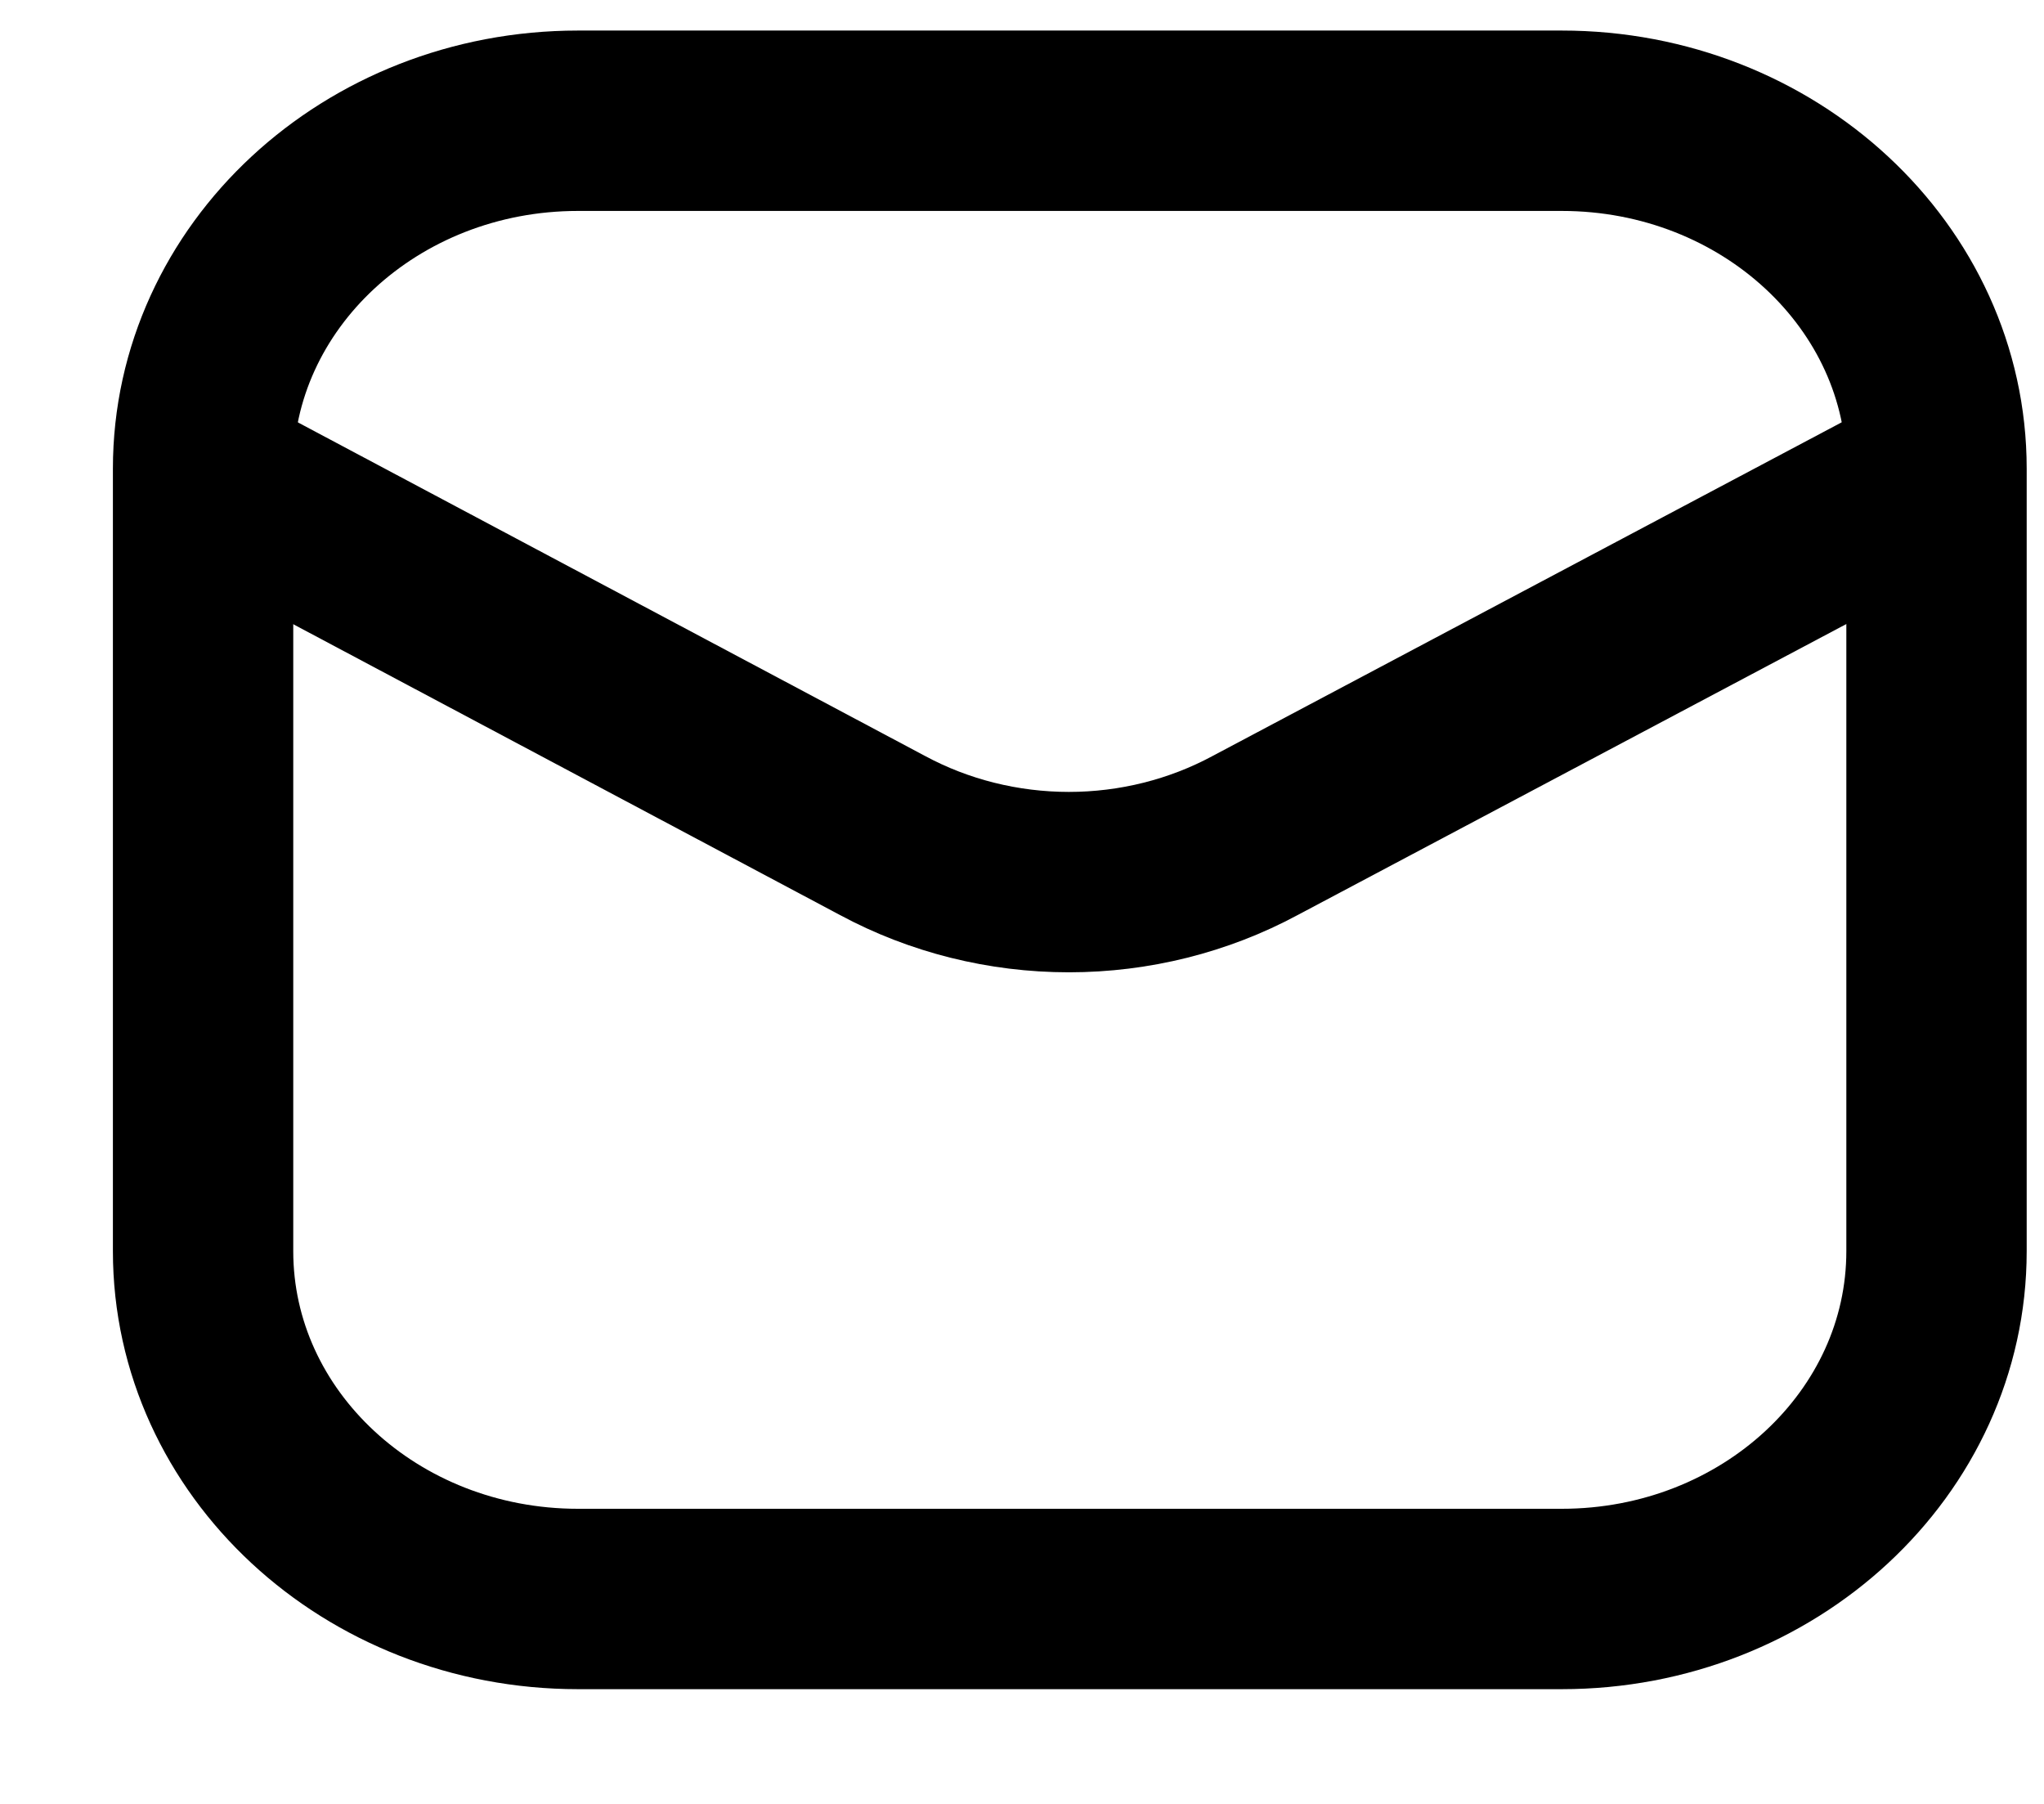
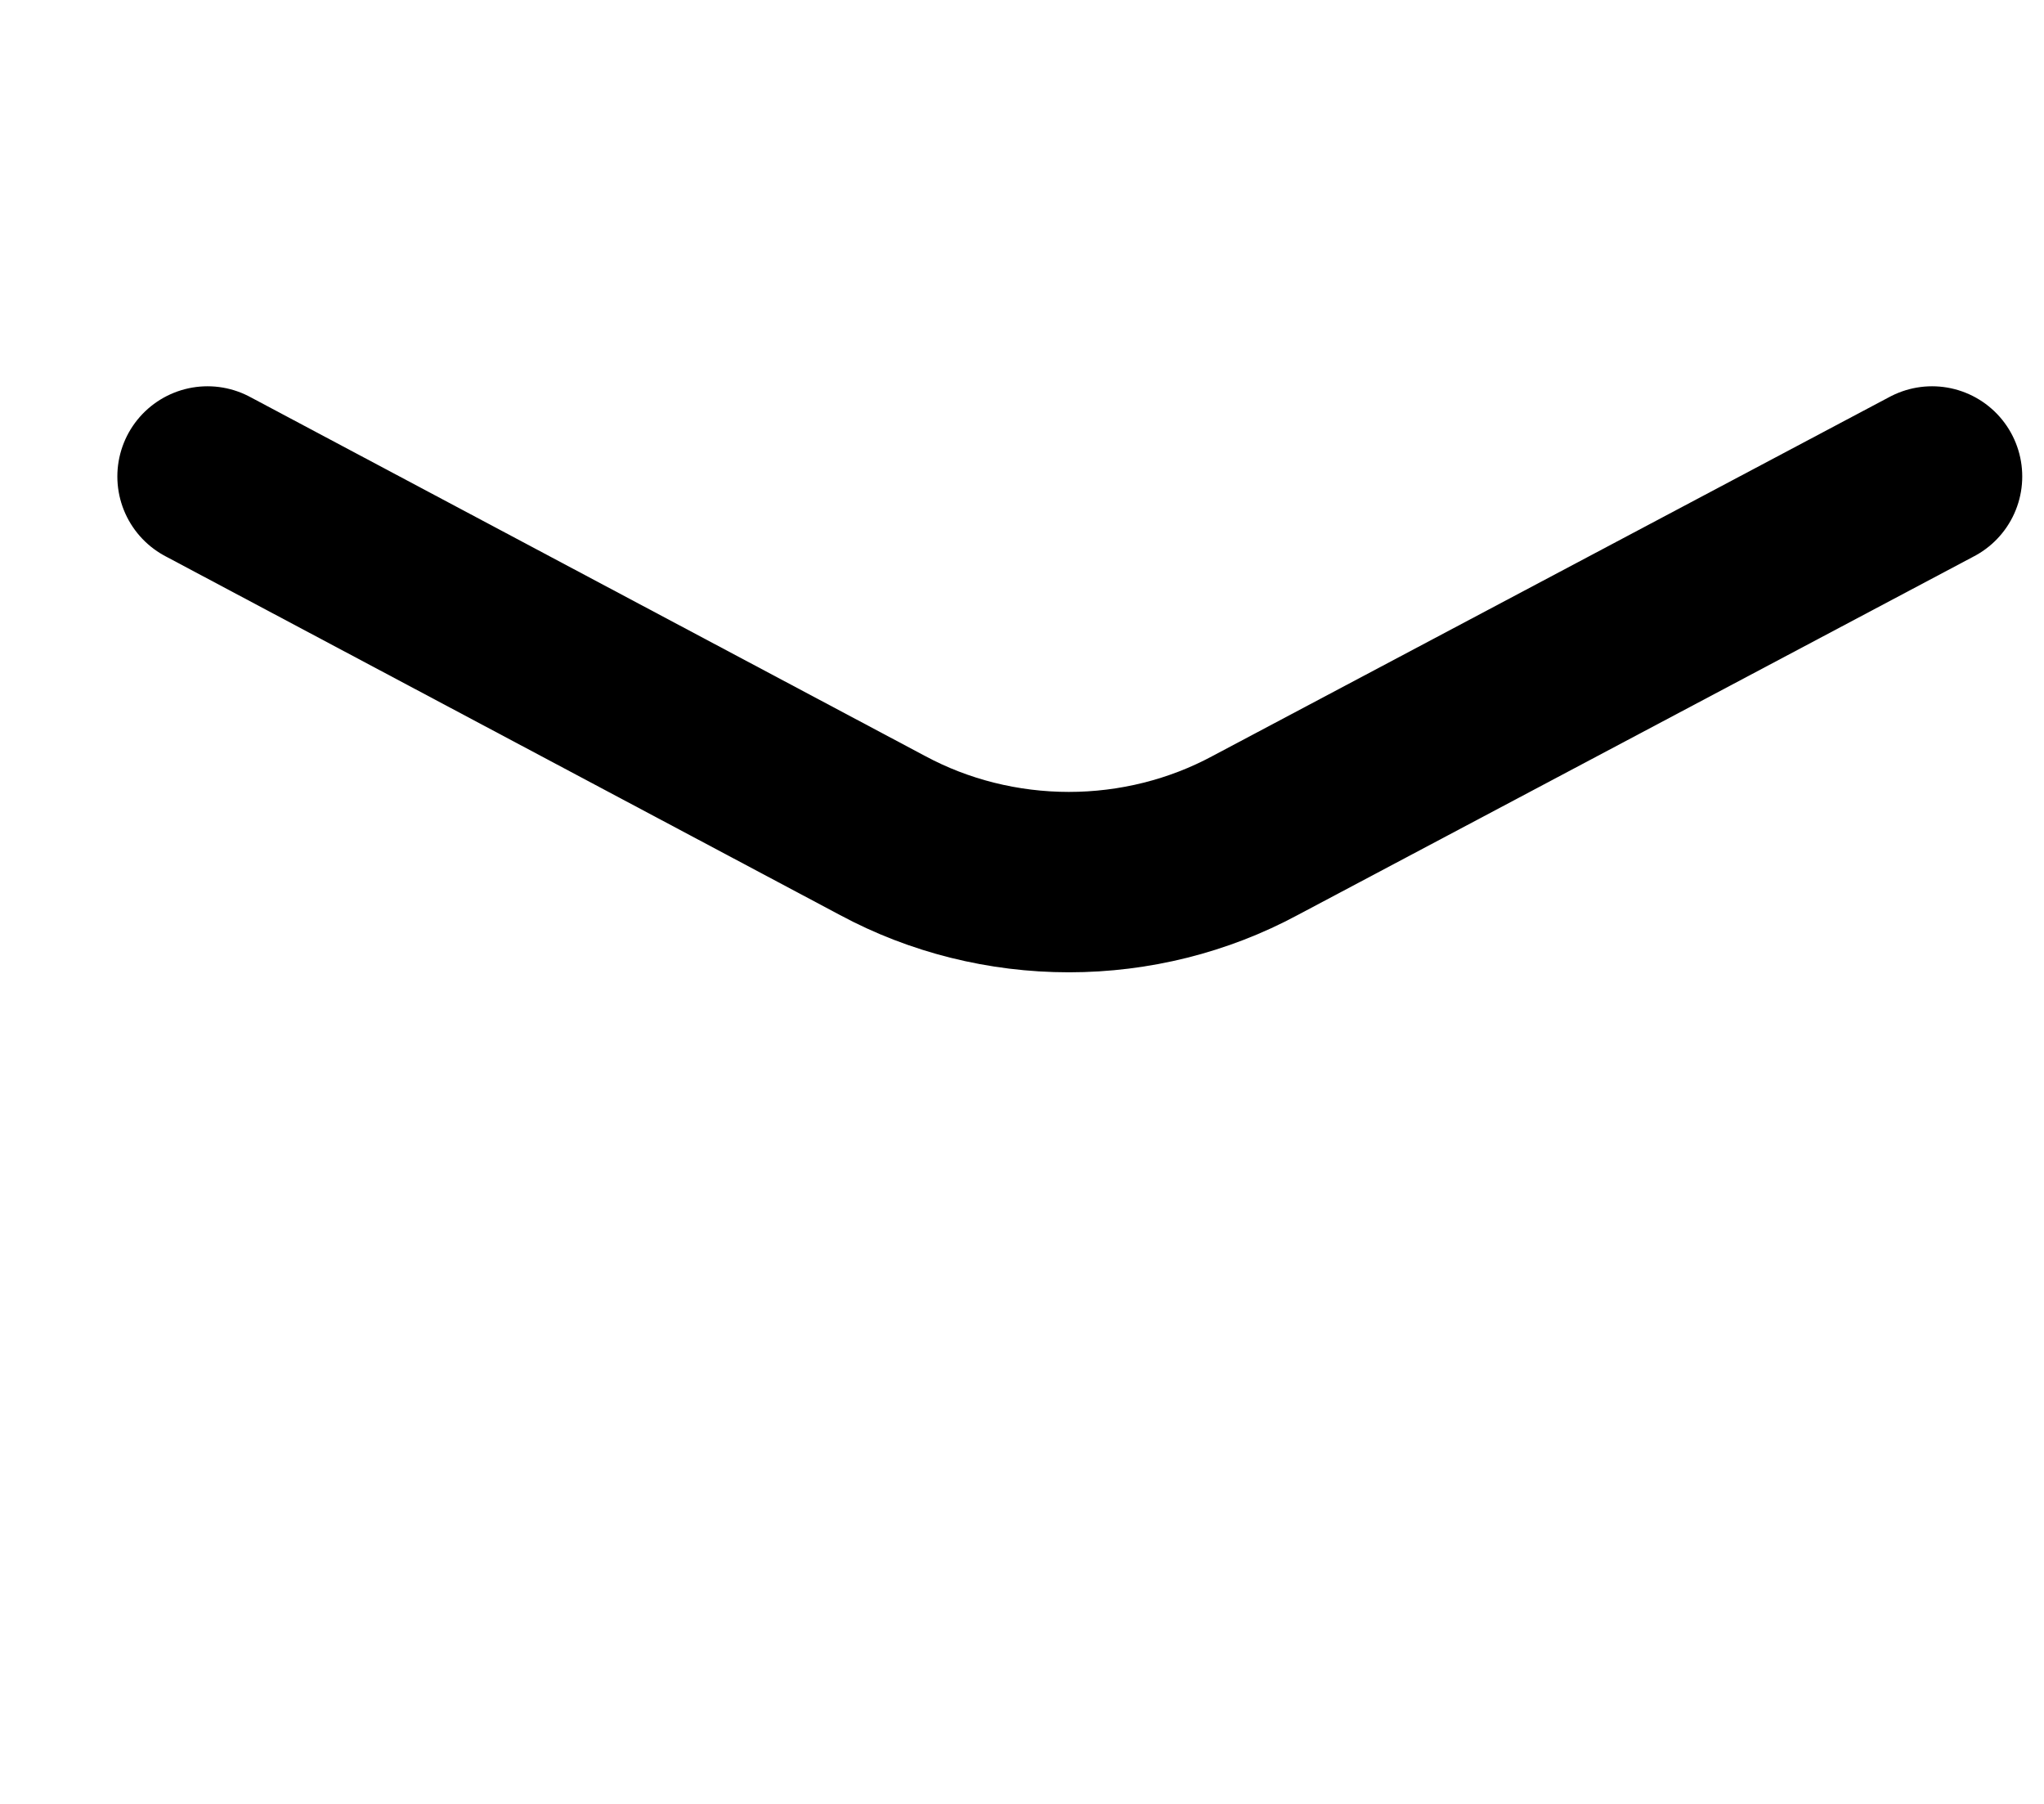
<svg xmlns="http://www.w3.org/2000/svg" width="17" height="15" viewBox="0 0 17 15" fill="none">
-   <path d="M12.989 1.004H4.807C3.085 1.004 1.689 2.299 1.689 3.897V10.404C1.689 12.001 3.085 13.296 4.807 13.296H12.989C14.71 13.296 16.106 12.001 16.106 10.404V3.897C16.106 2.299 14.71 1.004 12.989 1.004Z" stroke="black" stroke-width="1.5" />
  <path d="M1.726 3.962L7.341 6.948C7.811 7.201 8.346 7.335 8.89 7.335C9.434 7.335 9.968 7.201 10.438 6.948L16.069 3.962" stroke="black" stroke-width="1.5" stroke-linecap="round" stroke-linejoin="round" />
</svg>